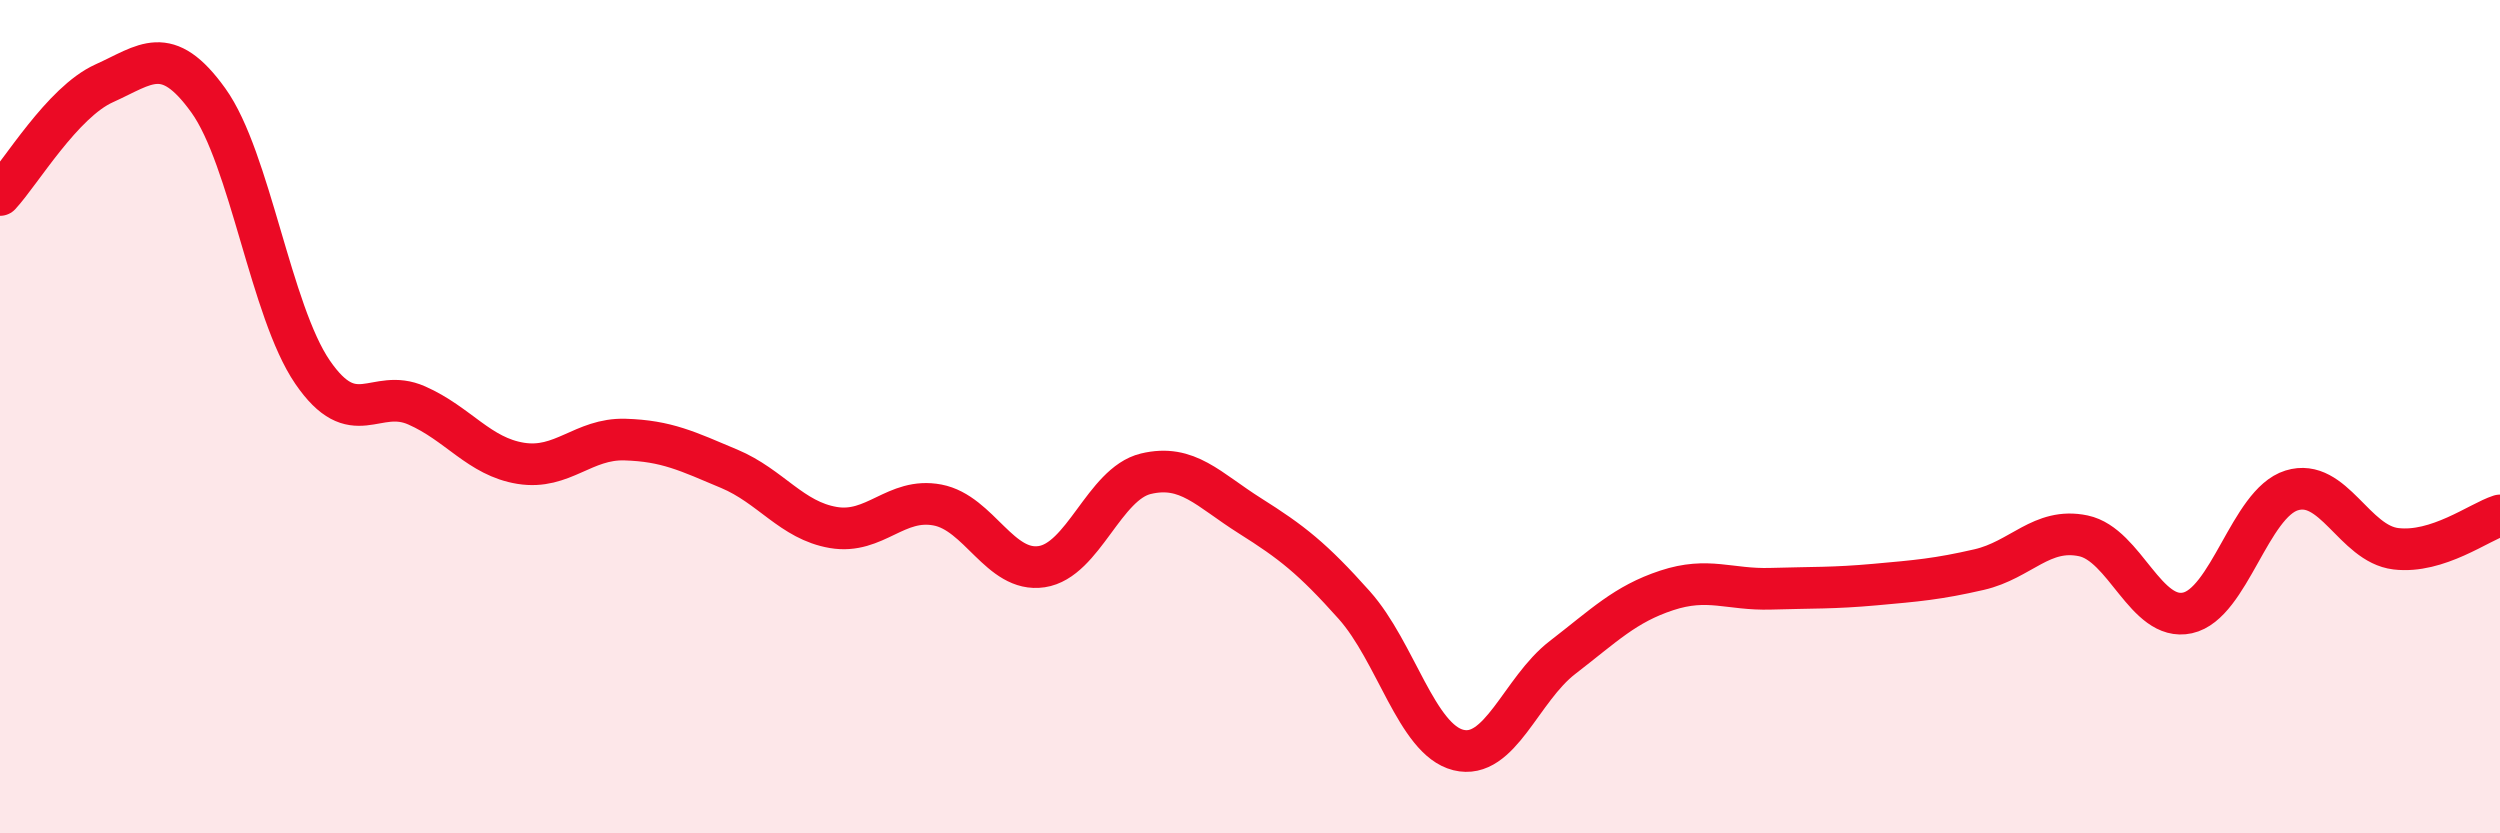
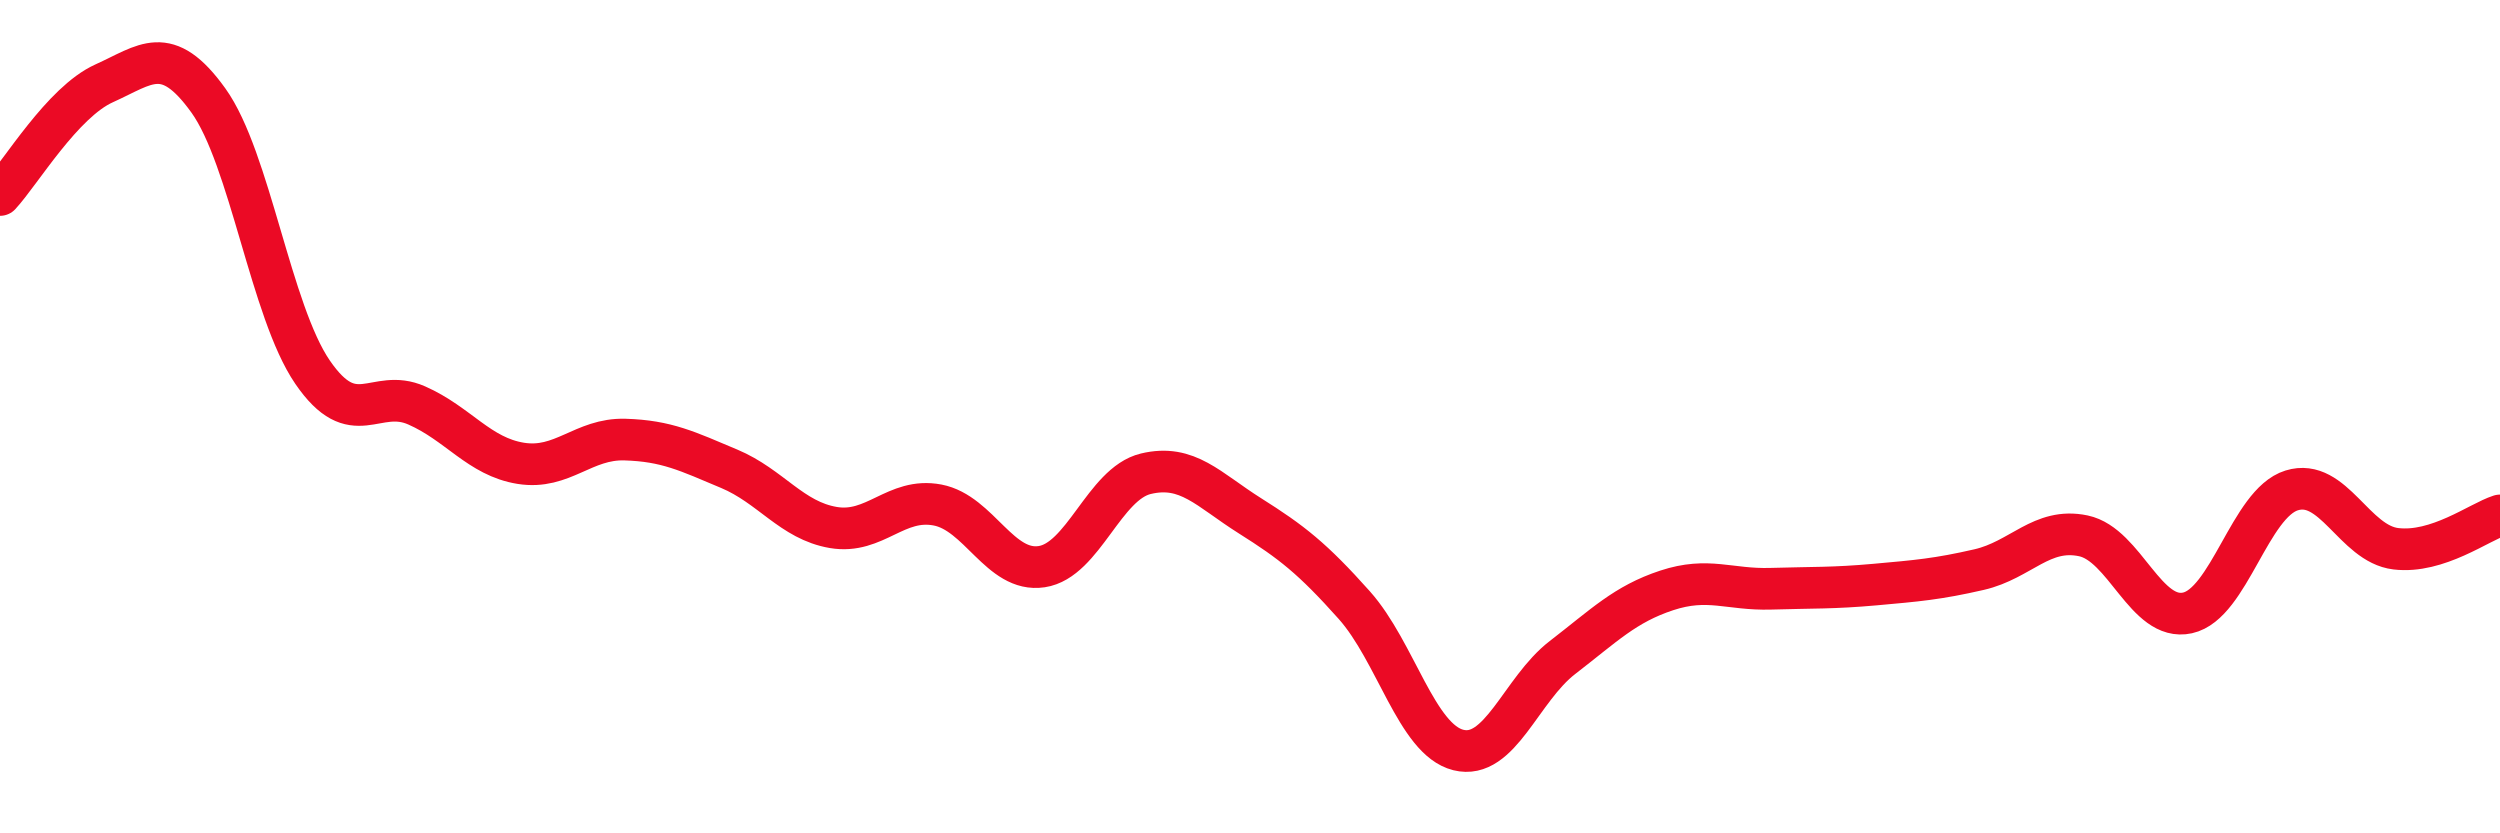
<svg xmlns="http://www.w3.org/2000/svg" width="60" height="20" viewBox="0 0 60 20">
-   <path d="M 0,4.68 C 0.5,4.14 1.5,2.45 2.5,2 C 3.5,1.55 4,1.02 5,2.41 C 6,3.8 6.5,7.47 7.5,8.93 C 8.5,10.39 9,9.29 10,9.73 C 11,10.17 11.5,10.96 12.5,11.12 C 13.5,11.28 14,10.52 15,10.55 C 16,10.58 16.5,10.83 17.5,11.25 C 18.5,11.67 19,12.49 20,12.66 C 21,12.83 21.5,11.93 22.5,12.12 C 23.5,12.31 24,13.75 25,13.6 C 26,13.45 26.5,11.61 27.5,11.37 C 28.5,11.13 29,11.75 30,12.38 C 31,13.01 31.5,13.4 32.5,14.52 C 33.5,15.64 34,17.75 35,18 C 36,18.25 36.5,16.55 37.5,15.78 C 38.5,15.01 39,14.5 40,14.17 C 41,13.84 41.5,14.16 42.5,14.13 C 43.5,14.1 44,14.12 45,14.03 C 46,13.94 46.5,13.9 47.5,13.67 C 48.5,13.44 49,12.65 50,12.86 C 51,13.07 51.5,14.93 52.5,14.71 C 53.5,14.49 54,12.08 55,11.77 C 56,11.46 56.5,13.05 57.5,13.17 C 58.5,13.29 59.5,12.53 60,12.37L60 20L0 20Z" fill="#EB0A25" opacity="0.1" stroke-linecap="round" stroke-linejoin="round" />
  <path d="M 0,4.68 C 0.5,4.14 1.5,2.45 2.5,2 C 3.5,1.55 4,1.02 5,2.41 C 6,3.8 6.5,7.47 7.5,8.93 C 8.5,10.39 9,9.29 10,9.73 C 11,10.17 11.5,10.96 12.5,11.12 C 13.5,11.28 14,10.52 15,10.55 C 16,10.58 16.5,10.83 17.5,11.25 C 18.5,11.67 19,12.49 20,12.66 C 21,12.83 21.5,11.93 22.5,12.12 C 23.5,12.31 24,13.75 25,13.6 C 26,13.45 26.5,11.61 27.5,11.37 C 28.5,11.13 29,11.75 30,12.38 C 31,13.01 31.5,13.4 32.5,14.52 C 33.5,15.64 34,17.75 35,18 C 36,18.25 36.5,16.55 37.5,15.78 C 38.5,15.01 39,14.5 40,14.17 C 41,13.84 41.5,14.16 42.5,14.13 C 43.5,14.1 44,14.12 45,14.03 C 46,13.94 46.5,13.9 47.5,13.67 C 48.5,13.44 49,12.65 50,12.86 C 51,13.07 51.5,14.93 52.5,14.71 C 53.5,14.49 54,12.08 55,11.77 C 56,11.46 56.5,13.05 57.5,13.17 C 58.5,13.29 59.5,12.53 60,12.37" stroke="#EB0A25" stroke-width="1" fill="none" stroke-linecap="round" stroke-linejoin="round" />
</svg>